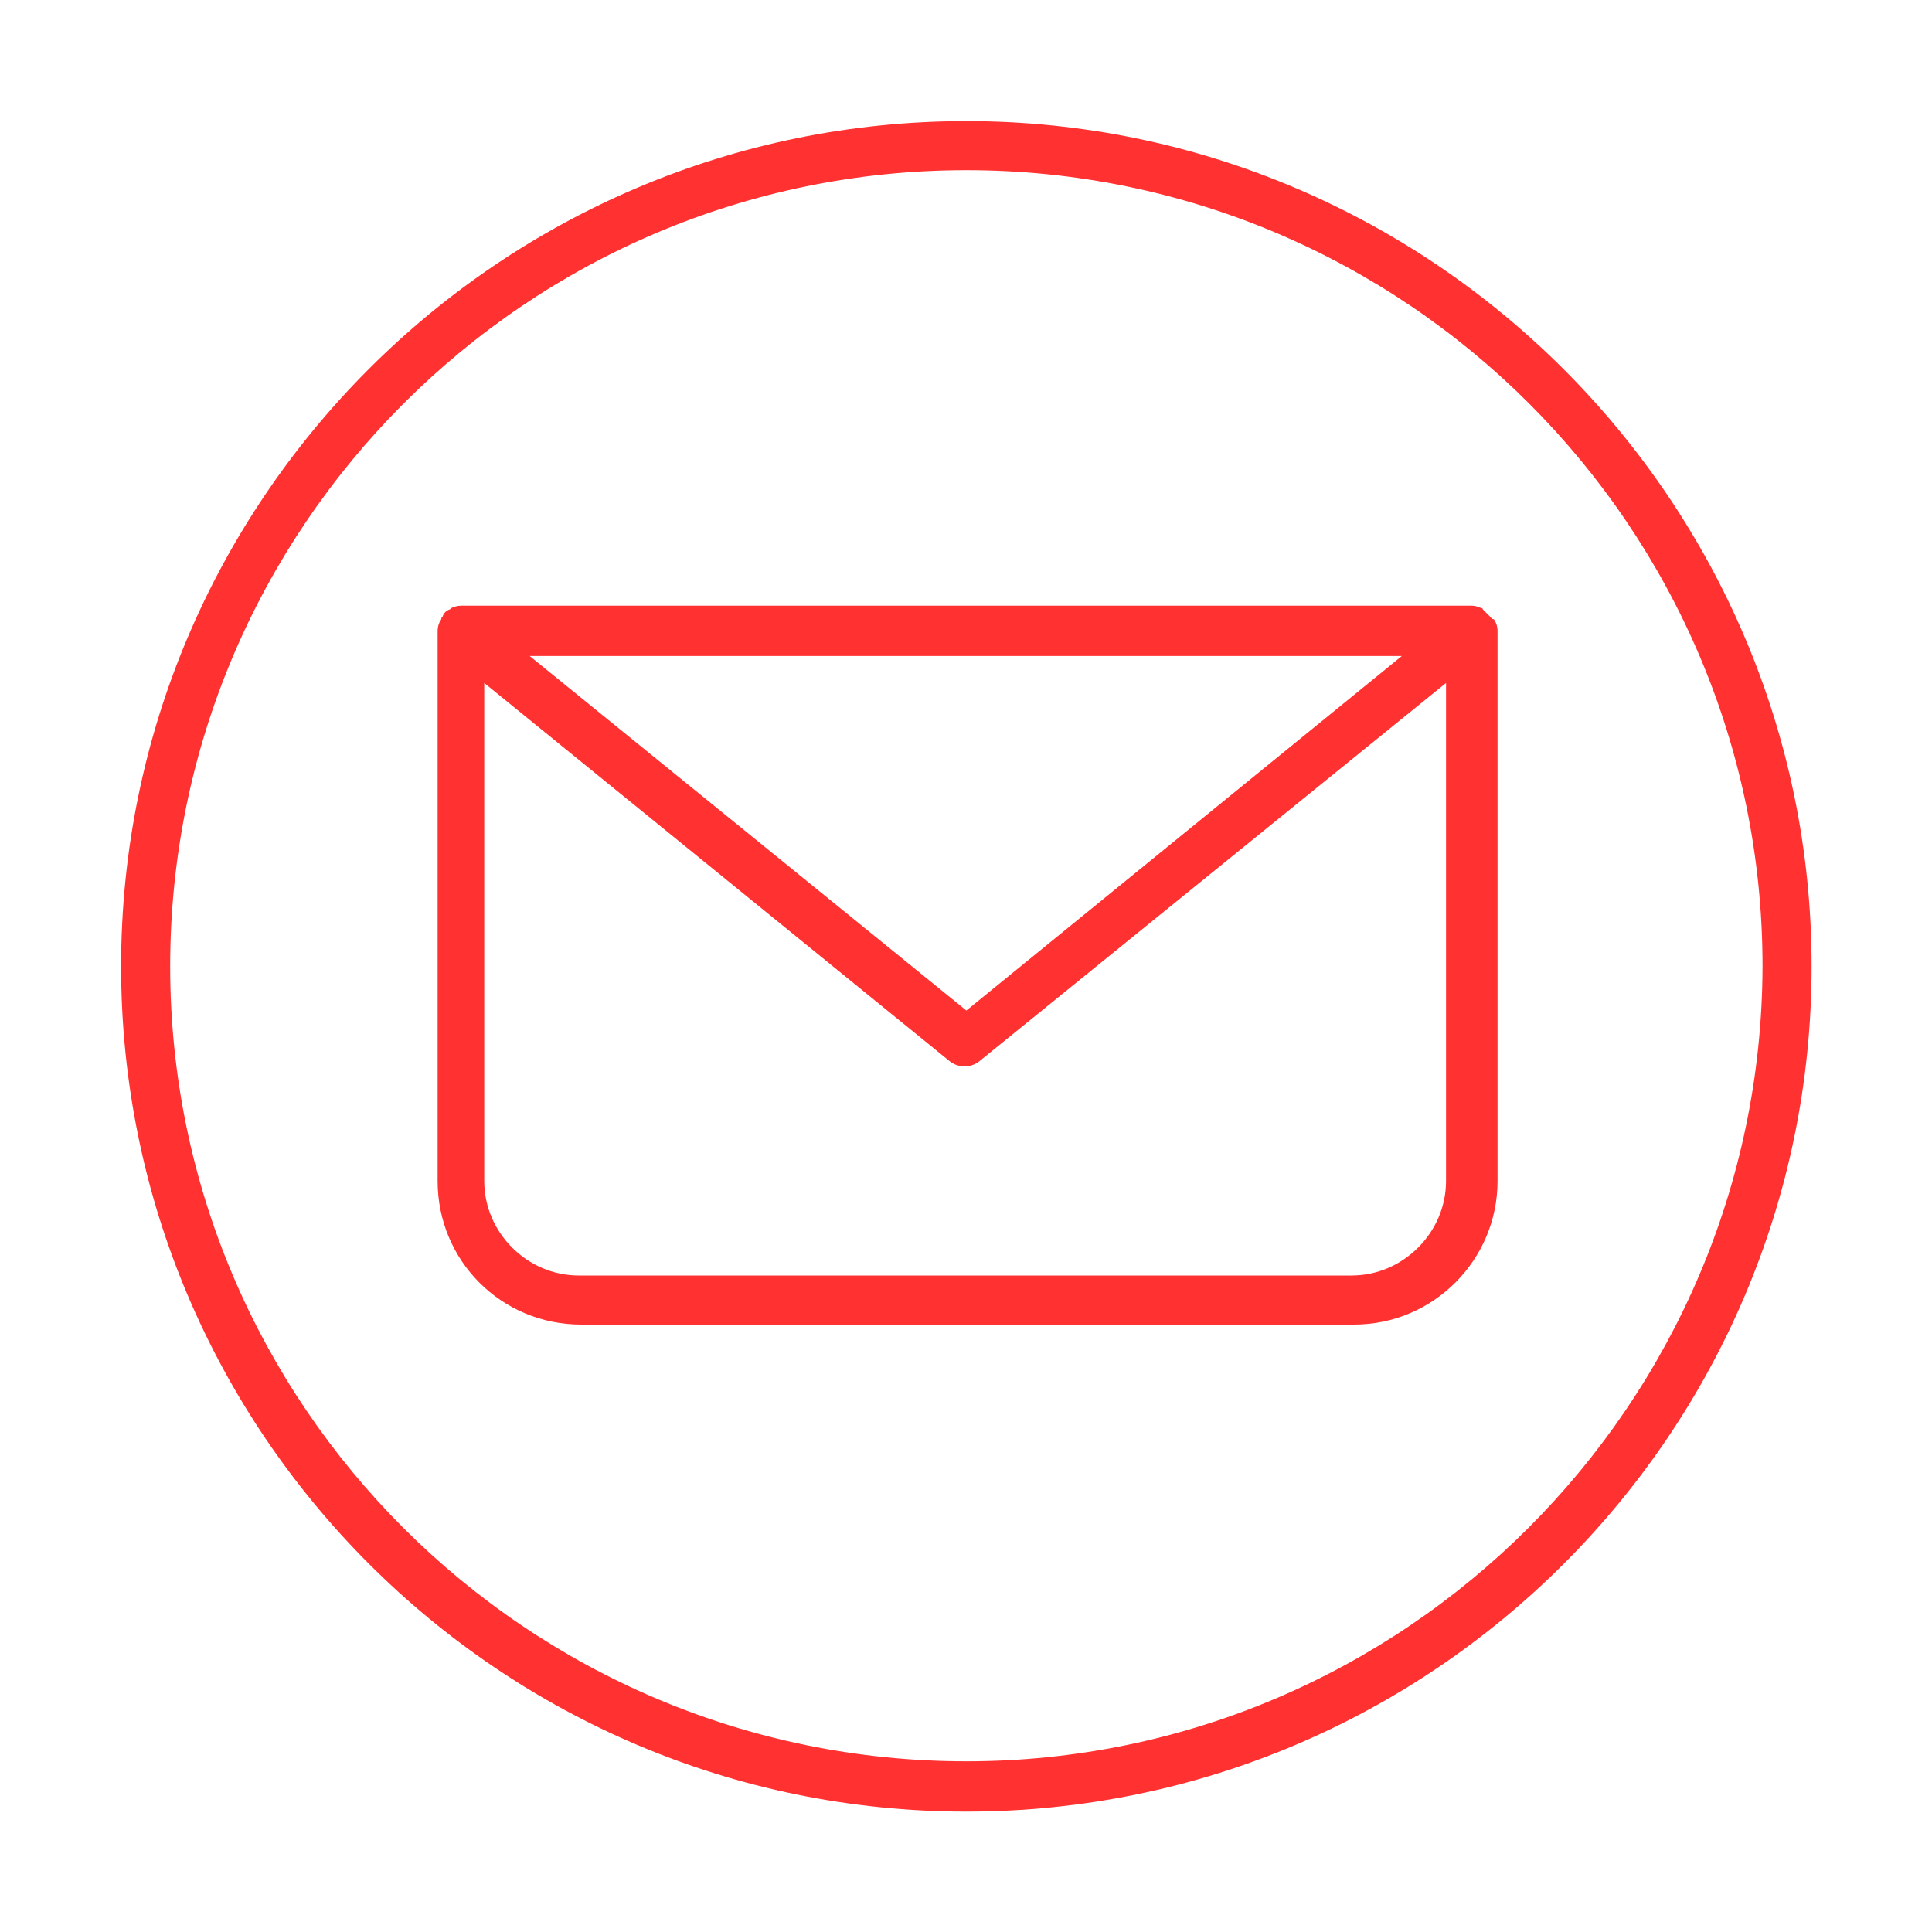
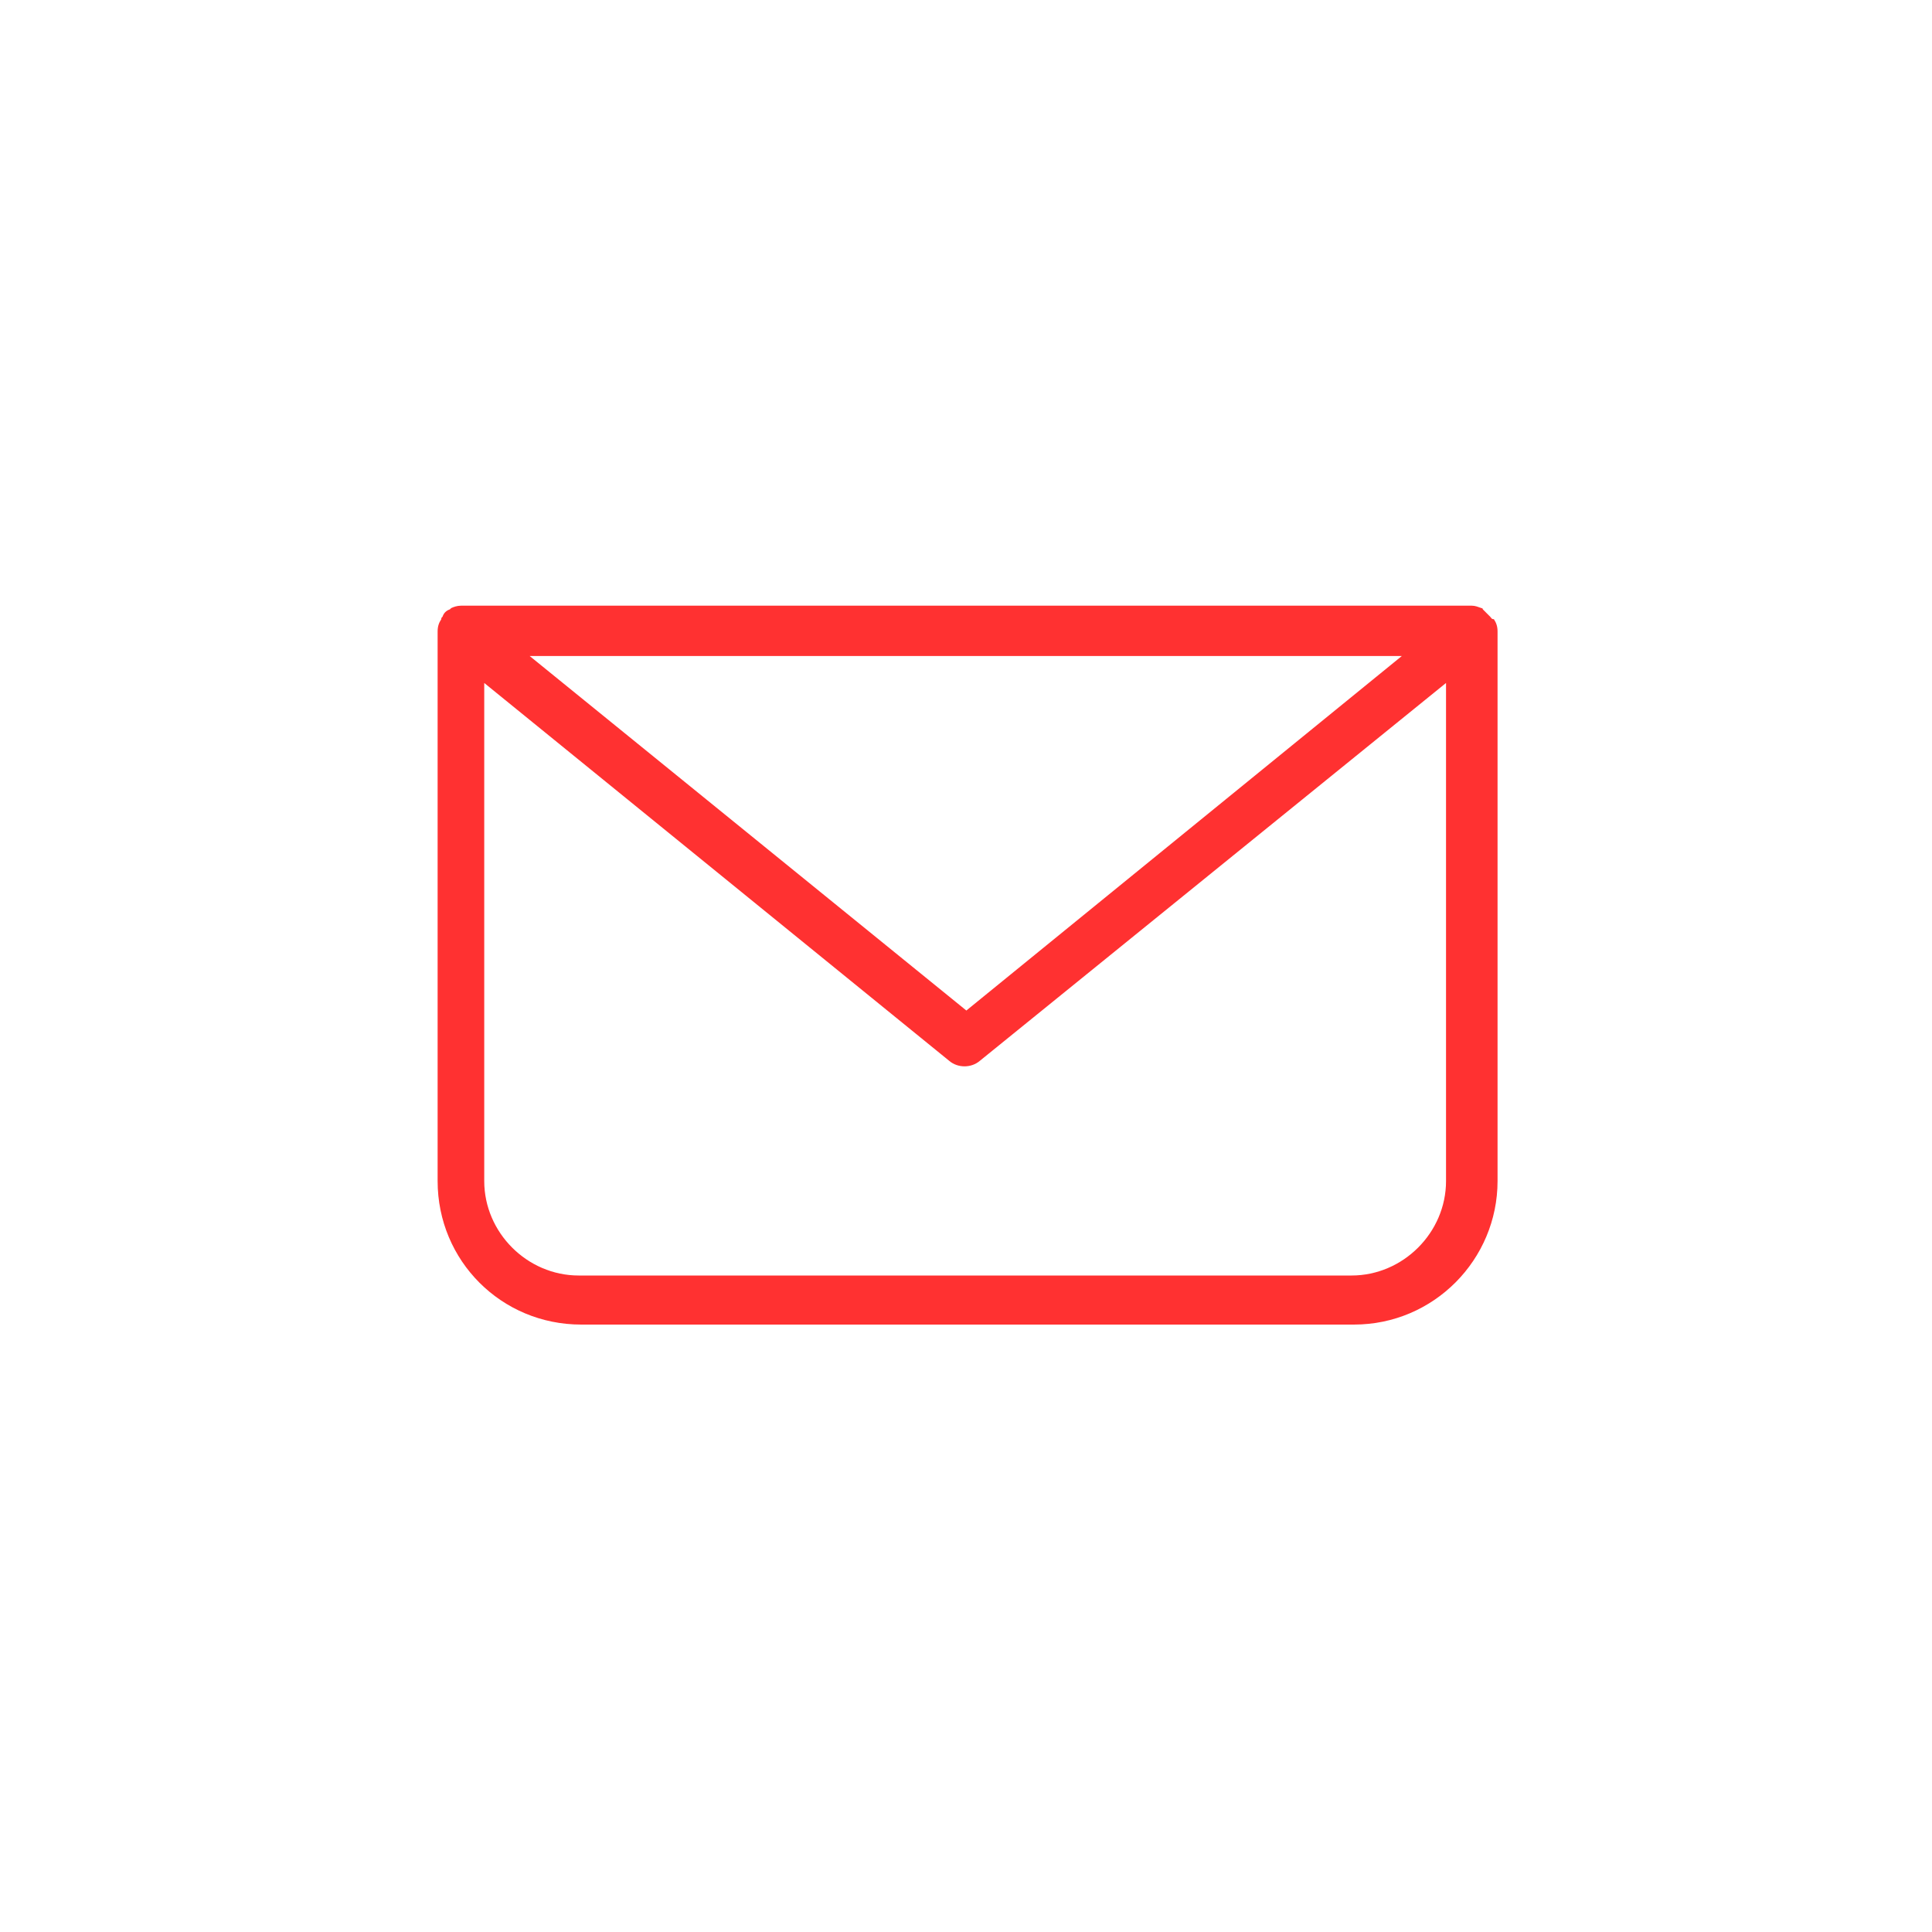
<svg xmlns="http://www.w3.org/2000/svg" width="1024" zoomAndPan="magnify" viewBox="0 0 768 768" height="1024" preserveAspectRatio="xMidYMid meet" version="1.0">
  <defs>
    <clipPath id="6703e0a917">
-       <path d="M 48.141 48.141 L 720.141 48.141 L 720.141 720.141 L 48.141 720.141 Z M 48.141 48.141 " clip-rule="nonzero" />
+       <path d="M 48.141 48.141 L 720.141 48.141 L 48.141 720.141 Z M 48.141 48.141 " clip-rule="nonzero" />
    </clipPath>
  </defs>
  <g clip-path="url(#6703e0a917)">
-     <path fill="#ff3131" d="M 384.141 48.141 C 198.828 48.141 48.141 198.828 48.141 384.141 C 48.141 569.453 198.828 720.141 384.141 720.141 C 569.453 720.141 720.141 569.453 720.141 384.141 C 720.141 198.828 568.965 48.141 384.141 48.141 Z M 384.141 700.148 C 209.559 700.148 67.648 558.238 67.648 384.141 C 67.648 209.559 209.559 67.648 384.141 67.648 C 558.727 67.648 700.637 209.559 700.637 384.141 C 700.148 558.238 558.238 700.148 384.141 700.148 Z M 384.141 700.148 " fill-opacity="1" fill-rule="nonzero" />
-   </g>
+     </g>
  <path fill="#ff3131" d="M 592.375 245.156 C 591.398 244.184 590.422 243.207 589.449 242.23 C 589.449 242.23 589.449 241.746 588.961 241.746 C 587.496 241.258 586.523 240.77 585.059 240.77 L 183.227 240.77 C 181.762 240.77 180.297 241.258 179.324 241.746 C 179.324 241.746 178.836 242.23 178.836 242.23 C 177.371 242.719 176.398 243.695 175.91 245.156 C 175.422 245.645 175.422 245.645 175.422 246.133 C 174.445 247.598 173.961 249.059 173.961 251.012 L 173.961 469.484 C 173.961 501.18 199.316 526.539 231.016 526.539 L 538.242 526.539 C 569.941 526.539 595.301 500.695 595.301 469.484 L 595.301 251.012 C 595.301 249.059 594.812 247.598 593.836 246.133 C 592.863 246.133 592.863 245.645 592.375 245.156 Z M 557.262 260.762 L 384.141 401.699 L 210.535 260.762 C 210.535 260.762 557.262 260.762 557.262 260.762 Z M 574.82 469.484 C 574.82 489.965 557.75 507.035 537.27 507.035 L 230.039 507.035 C 209.559 507.035 192.492 489.965 192.492 469.484 L 192.492 271.492 L 377.316 421.691 C 380.727 424.617 386.094 424.617 389.508 421.691 L 574.82 271.492 C 574.82 271.492 574.82 469.484 574.82 469.484 Z M 574.82 469.484 " fill-opacity="1" fill-rule="nonzero" />
</svg>